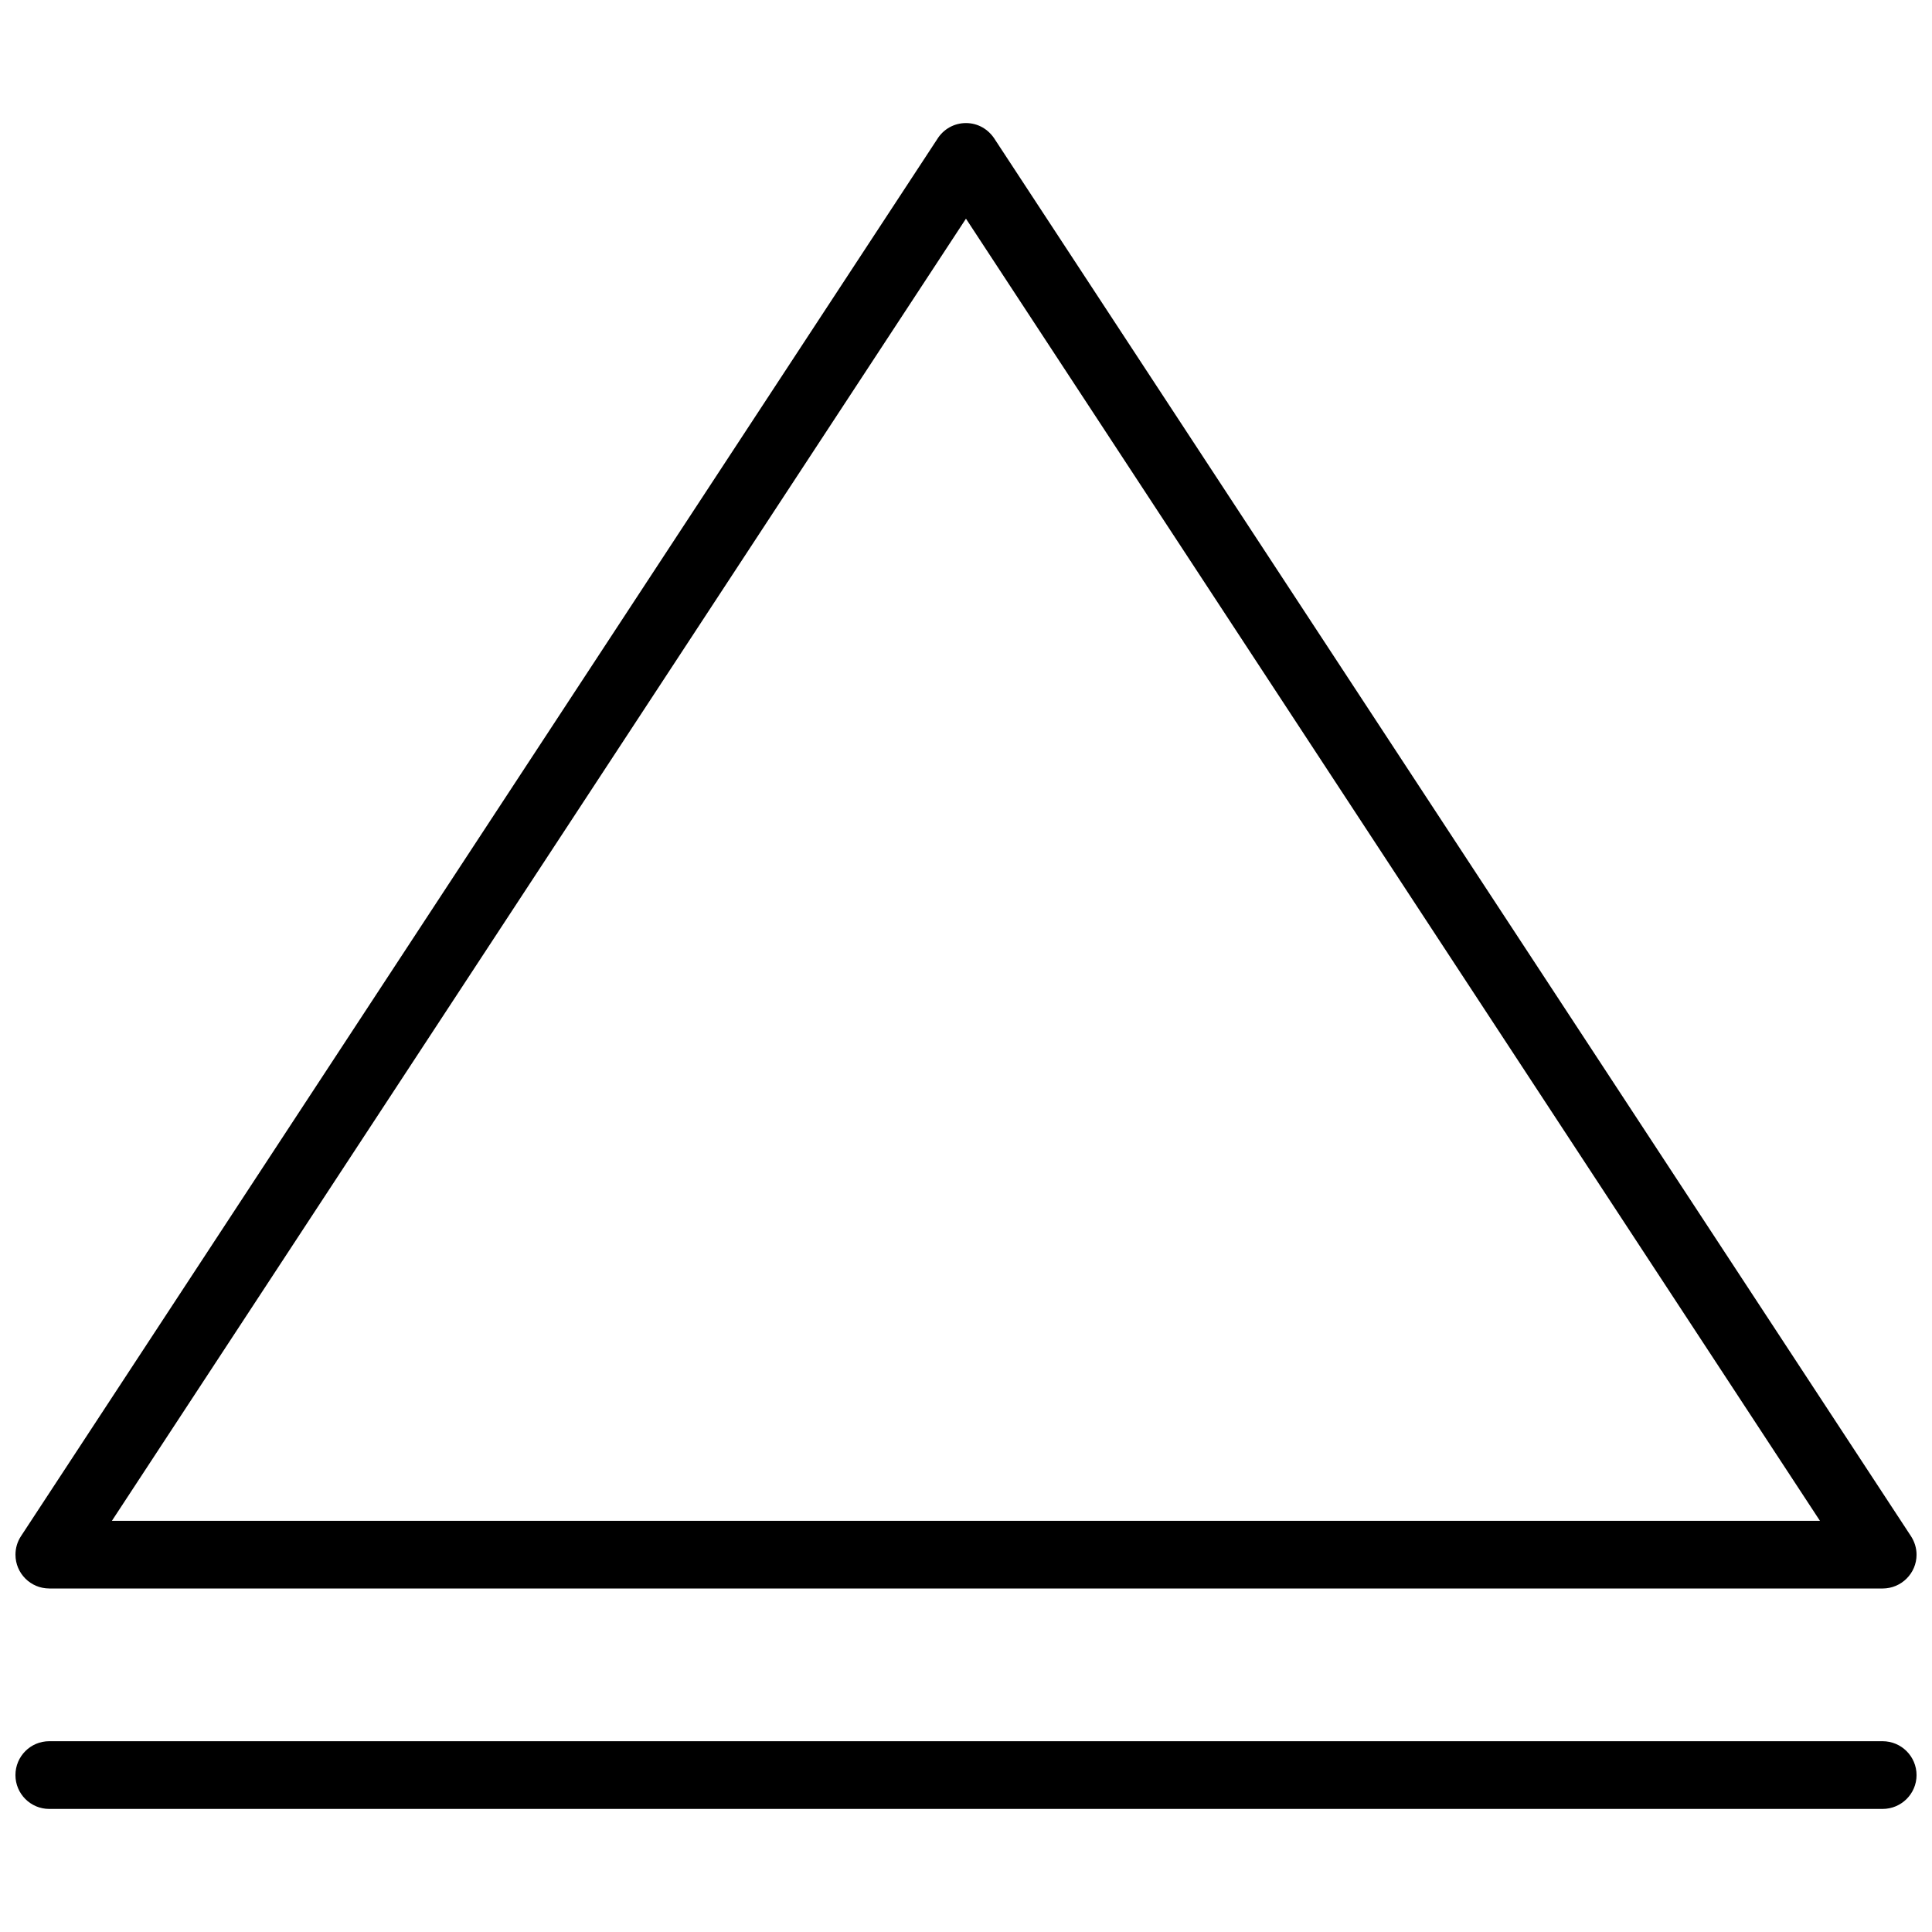
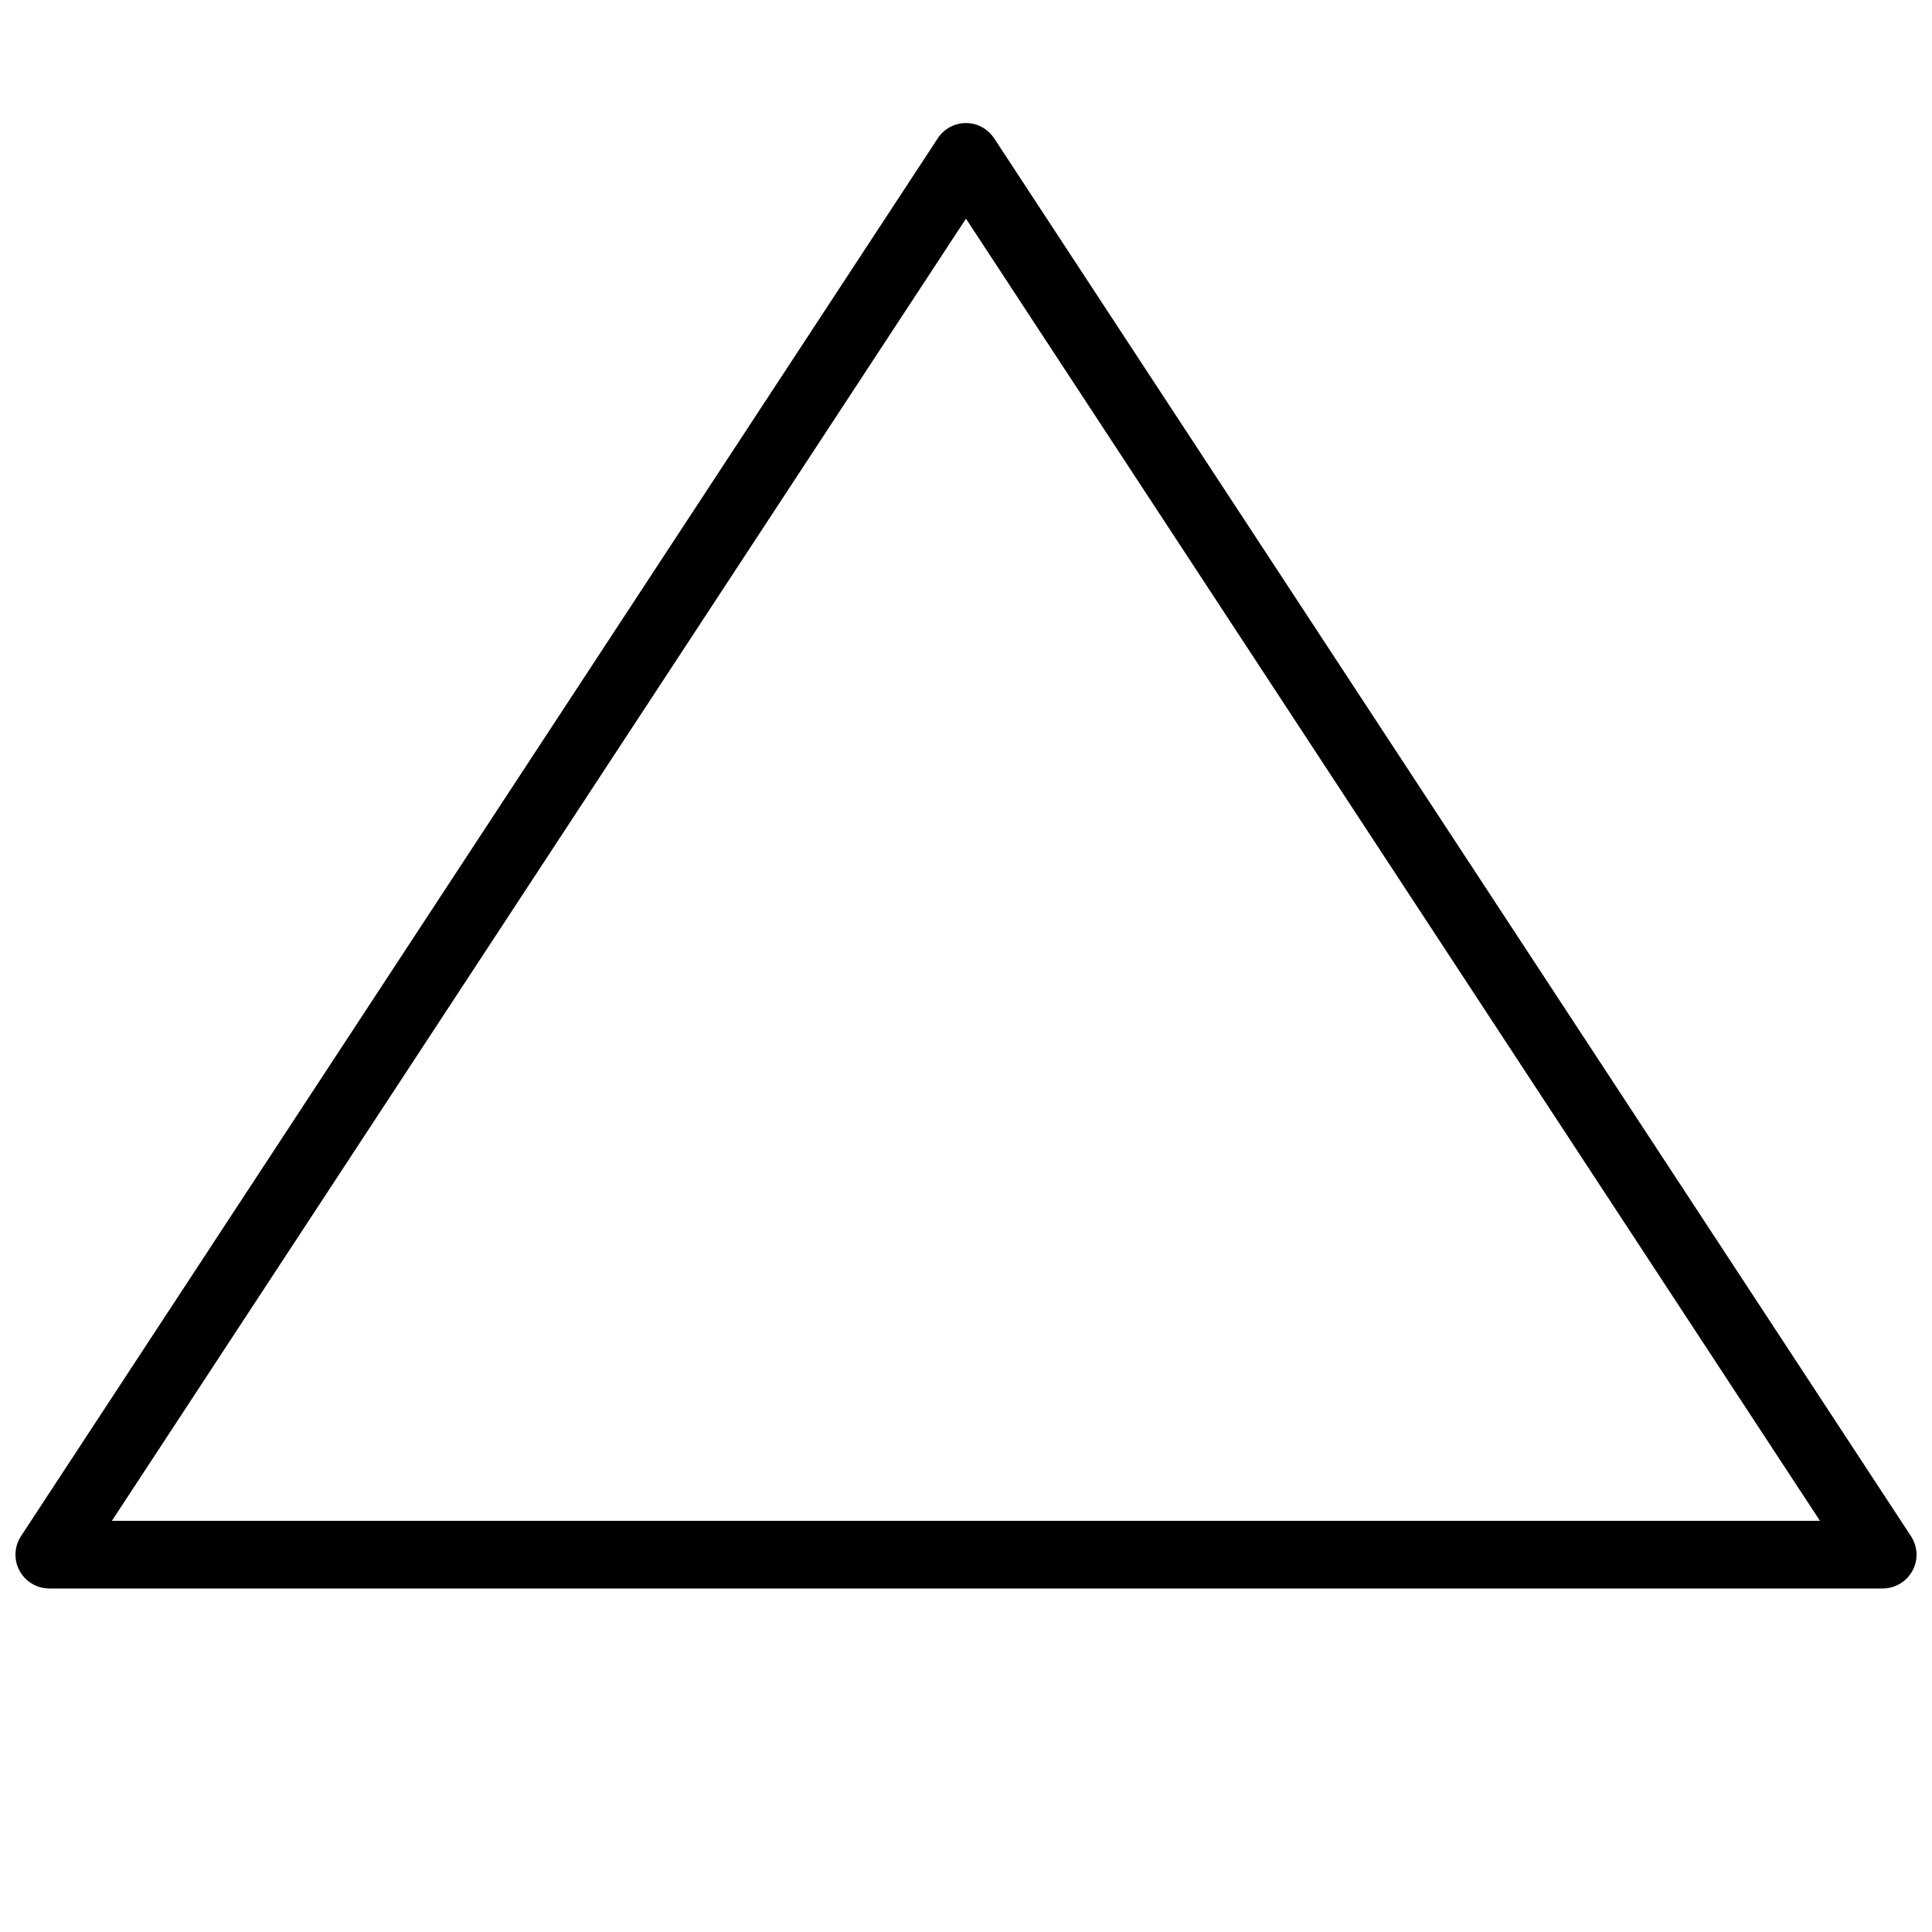
<svg xmlns="http://www.w3.org/2000/svg" width="800px" height="800px" version="1.1" viewBox="144 144 512 512">
  <defs>
    <clipPath id="b">
      <path d="m148.09 176h503.81v389h-503.81z" />
    </clipPath>
    <clipPath id="a">
      <path d="m148.09 605h503.81v19h-503.81z" />
    </clipPath>
  </defs>
  <g>
    <g clip-path="url(#b)">
      <path d="m157.04 564.97h485.87c4.949 0 8.996-4.012 8.996-8.949 0-1.754-0.523-3.43-1.461-4.891l-242.71-370.06c-1.746-2.844-4.598-4.457-7.742-4.457s-5.996 1.613-7.648 4.305l-242.8 370.21c-0.945 1.441-1.445 3.133-1.445 4.887 0 4.938 4.012 8.949 8.949 8.949zm242.95-363.02 226.32 345.09h-452.66z" />
    </g>
    <g clip-path="url(#a)">
-       <path d="m642.91 605.44h-485.87c-4.938 0-8.949 4.012-8.949 8.98 0 4.949 4.012 8.965 8.949 8.965h485.87c4.949 0 8.996-4.012 8.996-8.965-0.004-4.969-4.047-8.98-8.996-8.98z" />
-     </g>
+       </g>
  </g>
</svg>